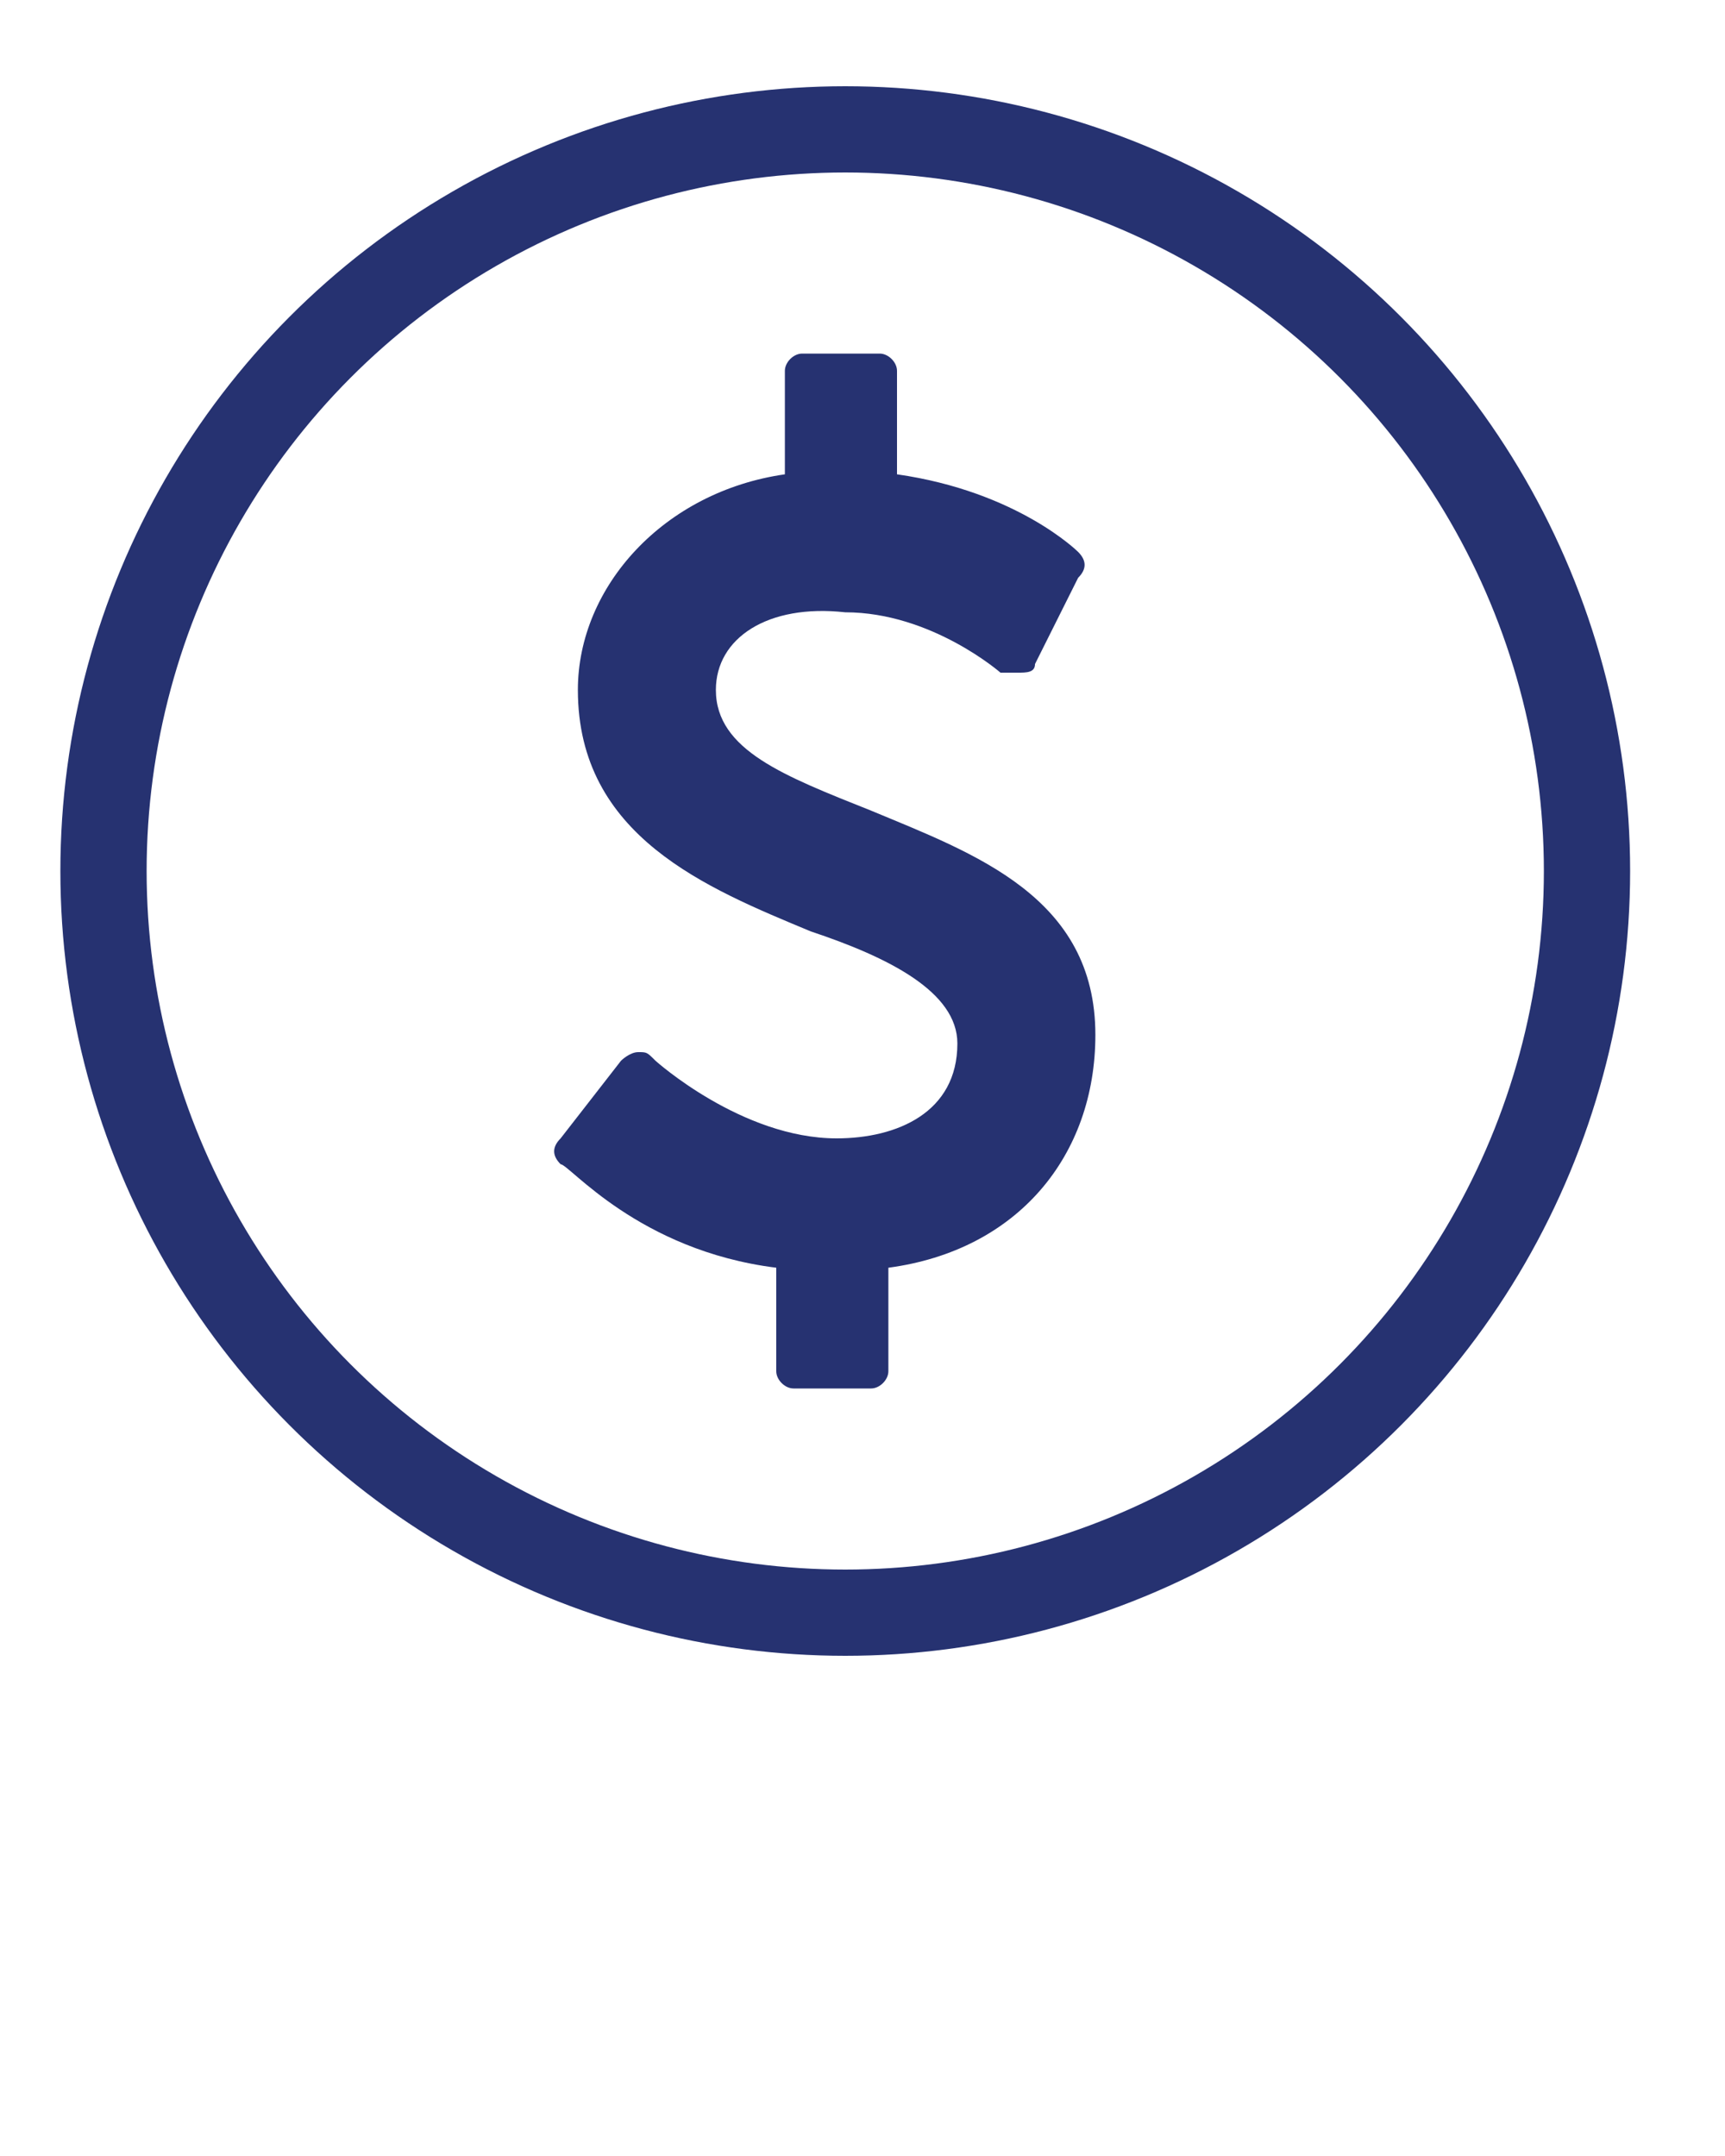
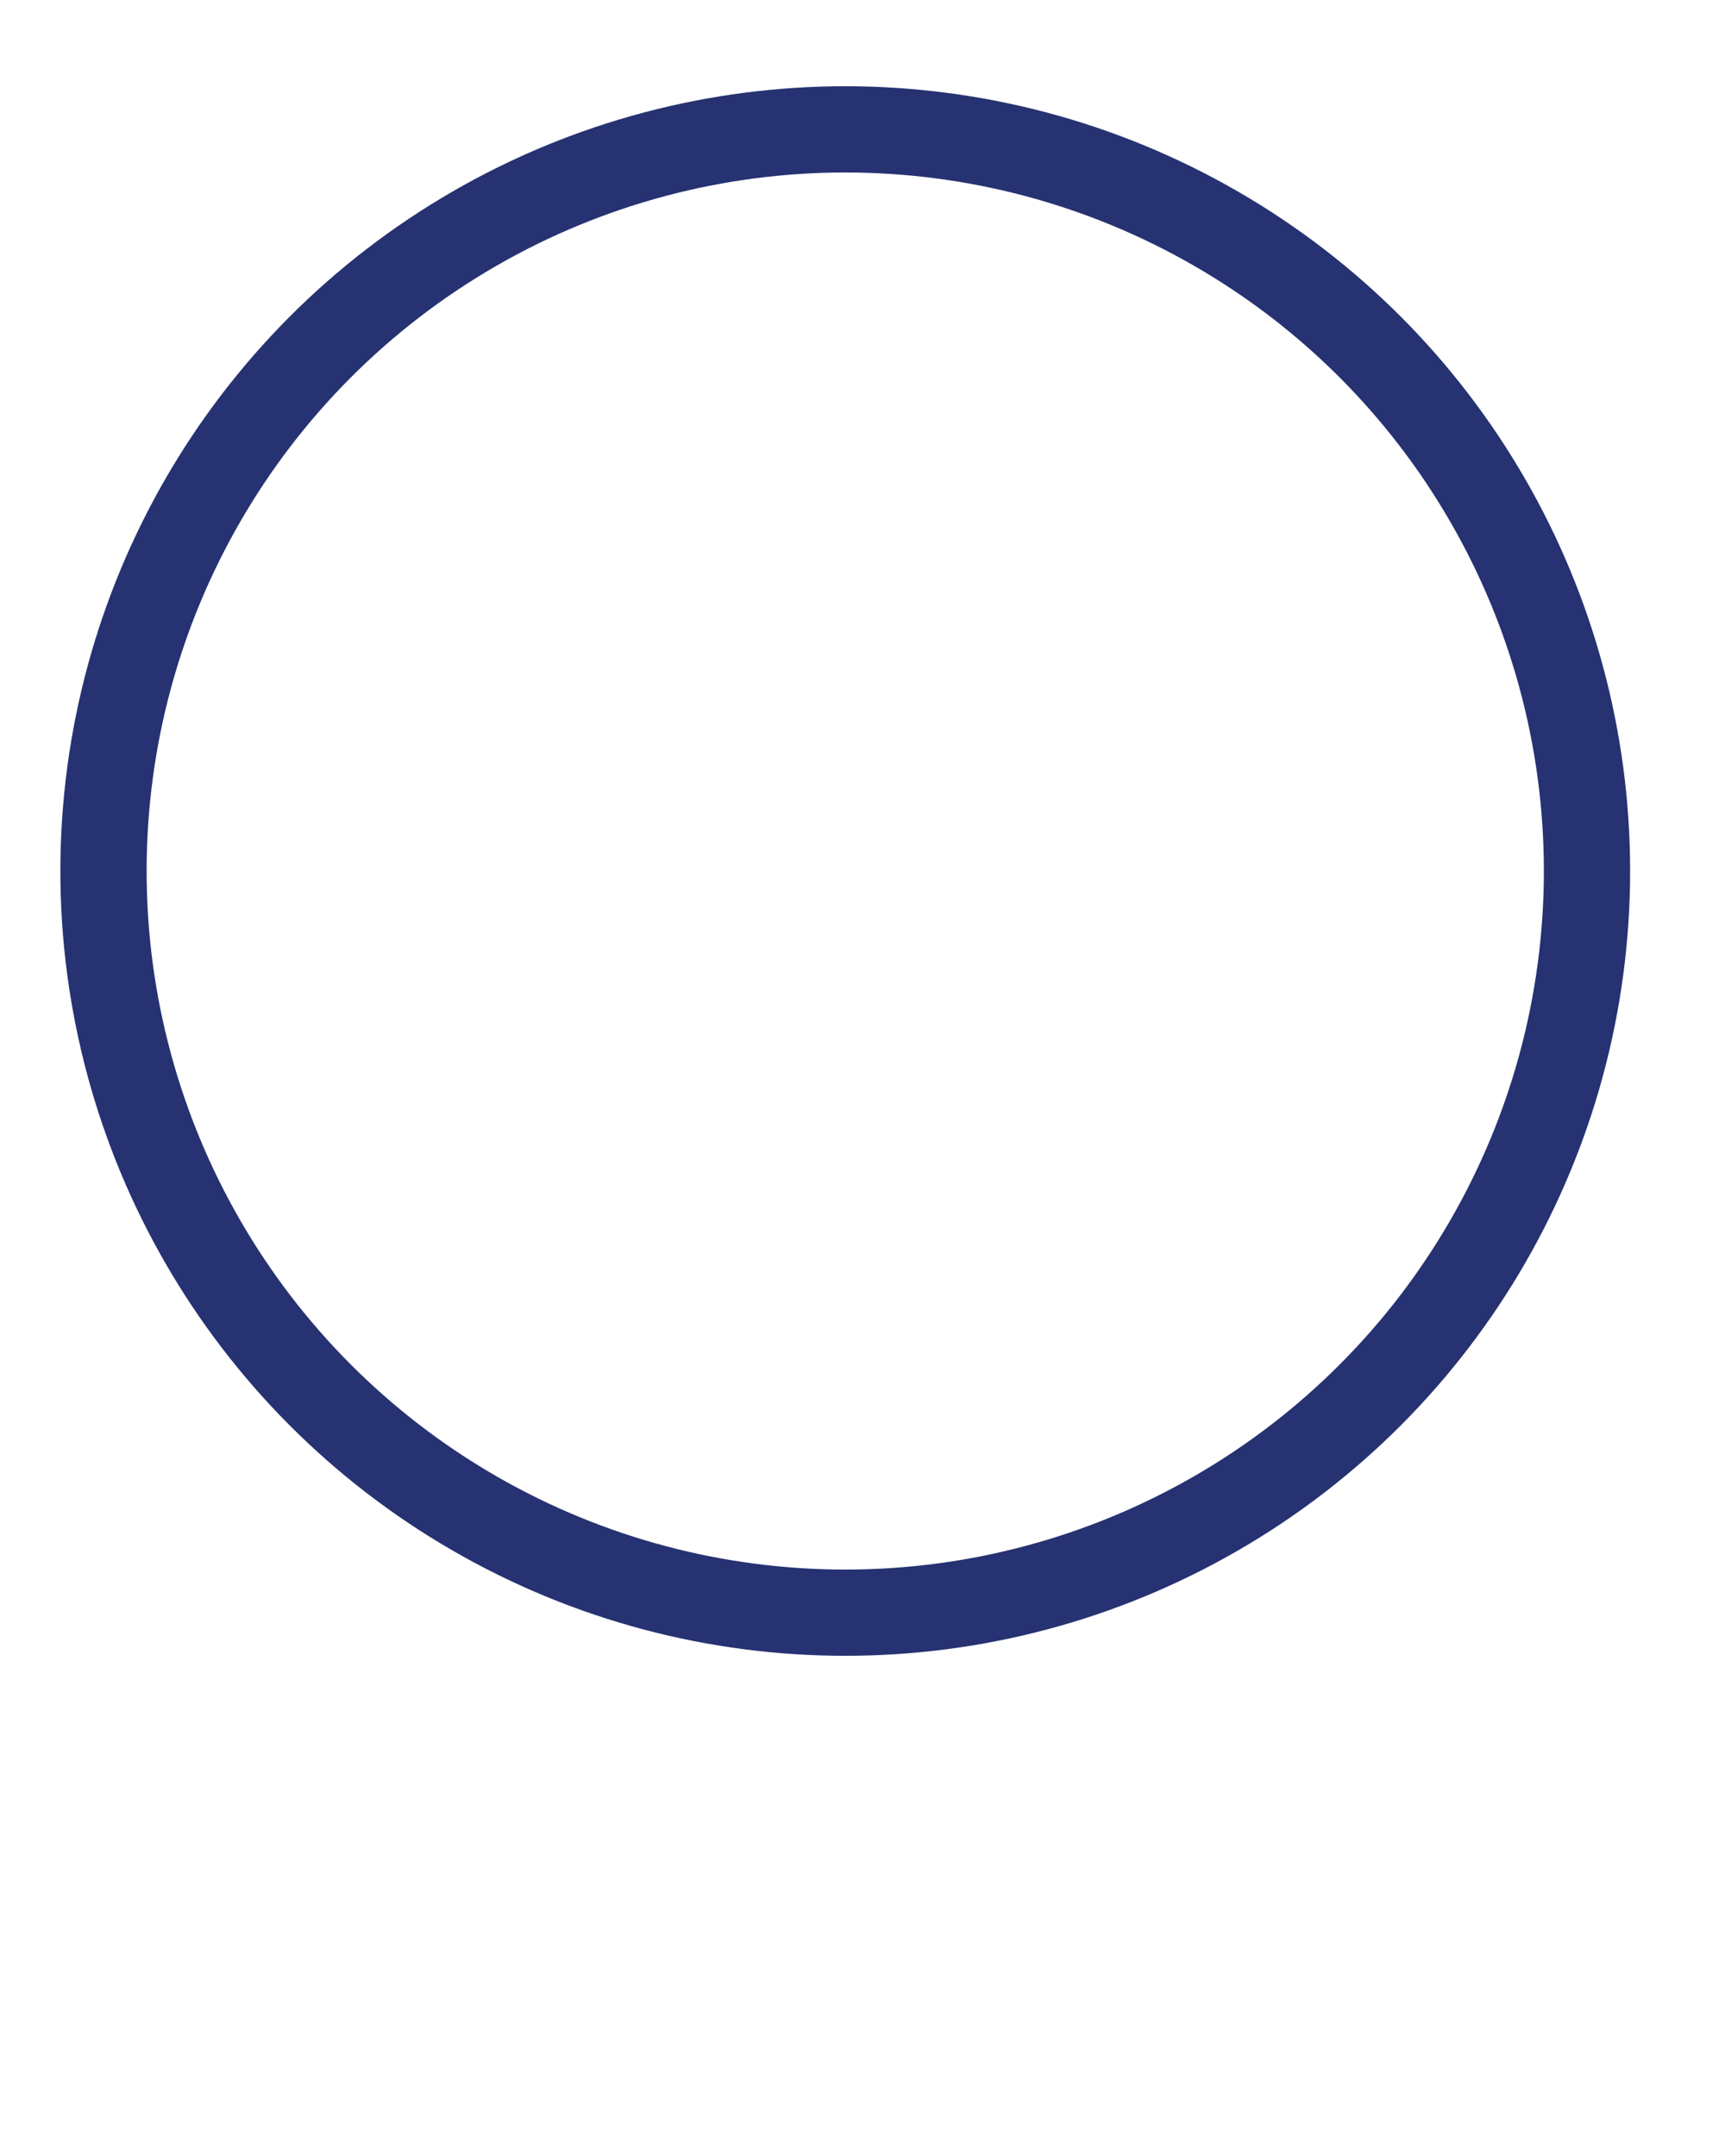
<svg xmlns="http://www.w3.org/2000/svg" version="1.1" id="Layer_1" x="0px" y="0px" viewBox="0 0 20 25" style="enable-background:new 0 0 20 25;" width="20" height="25" xml:space="preserve">
  <style type="text/css">
	.st0{fill:#263271;}
	.st1{fill:none;stroke:#263271;stroke-miterlimit:10;}
</style>
  <g>
-     <path class="st0" d="M10.3,14.7v1.2c0,0.1-0.1,0.2-0.2,0.2H9.2C9.1,16.1,9,16,9,15.9v-1.2c-1.6-0.2-2.4-1.2-2.5-1.2   c-0.1-0.1-0.1-0.2,0-0.3l0.7-0.9c0,0,0.1-0.1,0.2-0.1c0.1,0,0.1,0,0.2,0.1c0,0,1,0.9,2.1,0.9c0.7,0,1.4-0.3,1.4-1.1   c0-0.6-0.8-1-1.7-1.3c-1.2-0.5-2.7-1.1-2.7-2.8c0-1.2,1-2.3,2.4-2.5V4.3c0-0.1,0.1-0.2,0.2-0.2h0.9c0.1,0,0.2,0.1,0.2,0.2v1.2   c1.4,0.2,2.1,0.9,2.1,0.9c0.1,0.1,0.1,0.2,0,0.3l-0.5,1c0,0.1-0.1,0.1-0.2,0.1c-0.1,0-0.1,0-0.2,0c0,0-0.8-0.7-1.8-0.7   C8.9,7,8.3,7.4,8.3,8c0,0.7,0.8,1,1.8,1.4c1.2,0.5,2.6,1,2.6,2.6C12.7,13.4,11.8,14.5,10.3,14.7z" />
-   </g>
+     </g>
  <circle class="st1" cx="9.8" cy="10.1" r="8.6" />
</svg>